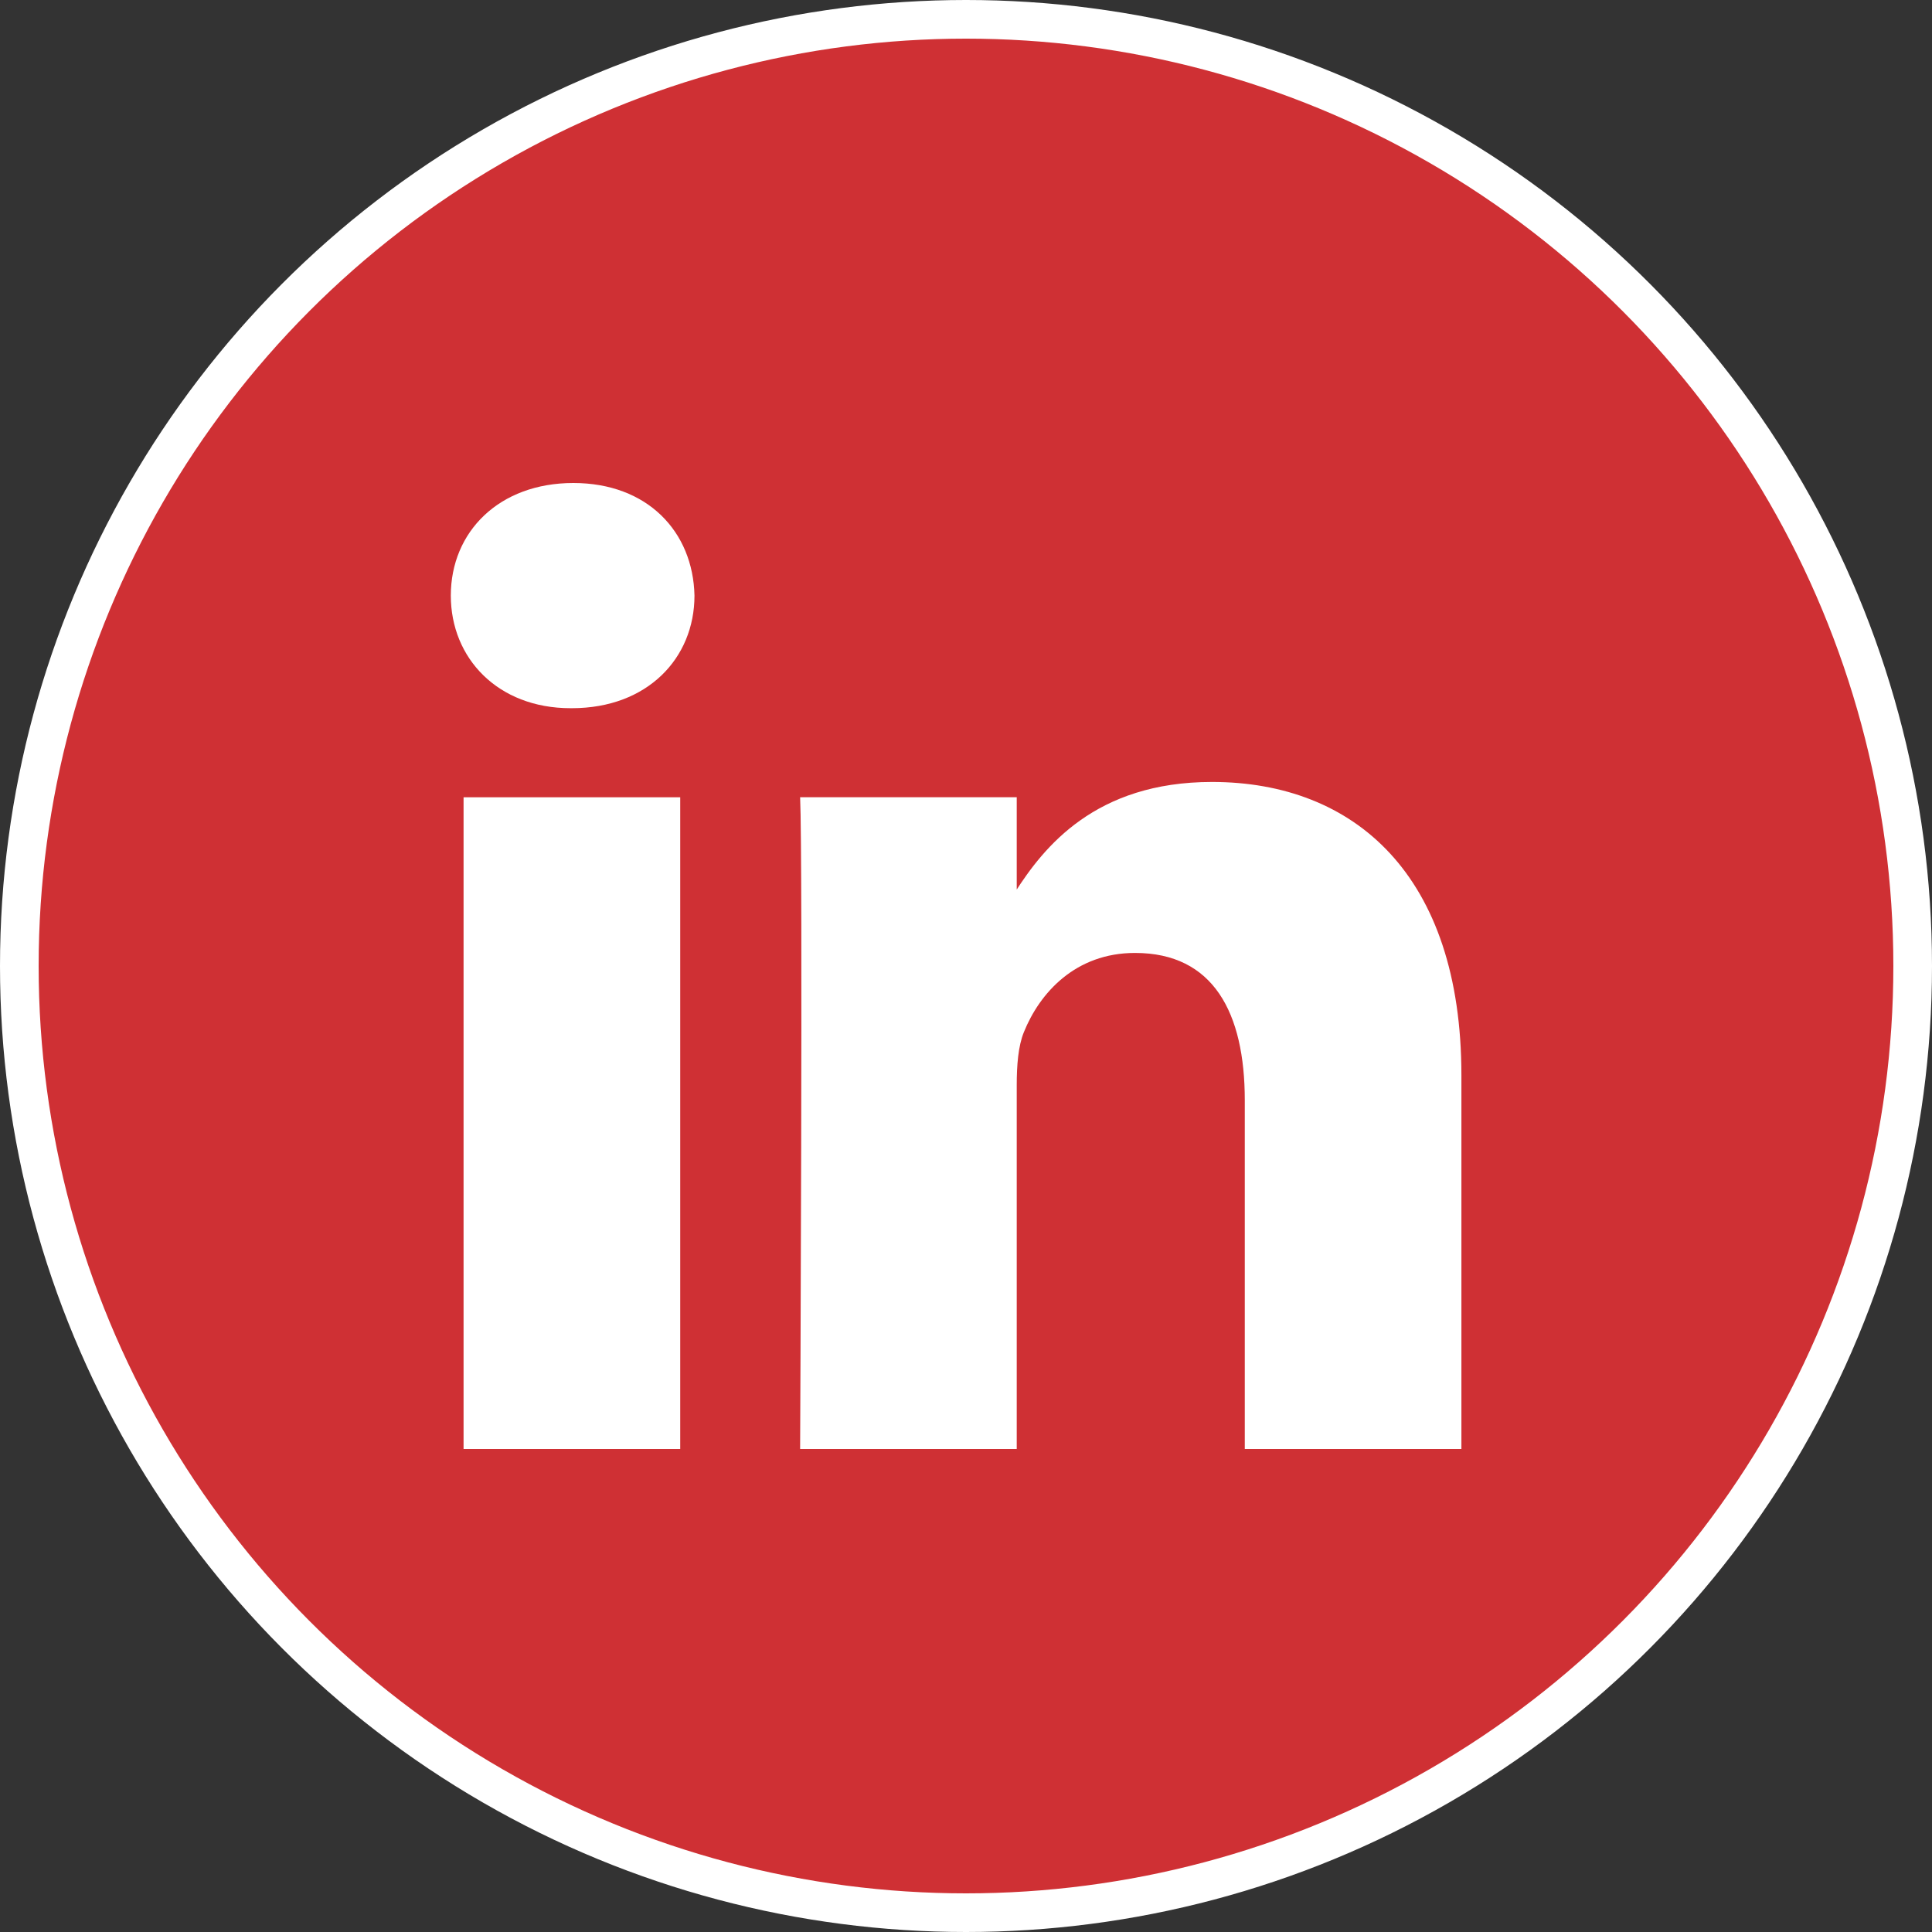
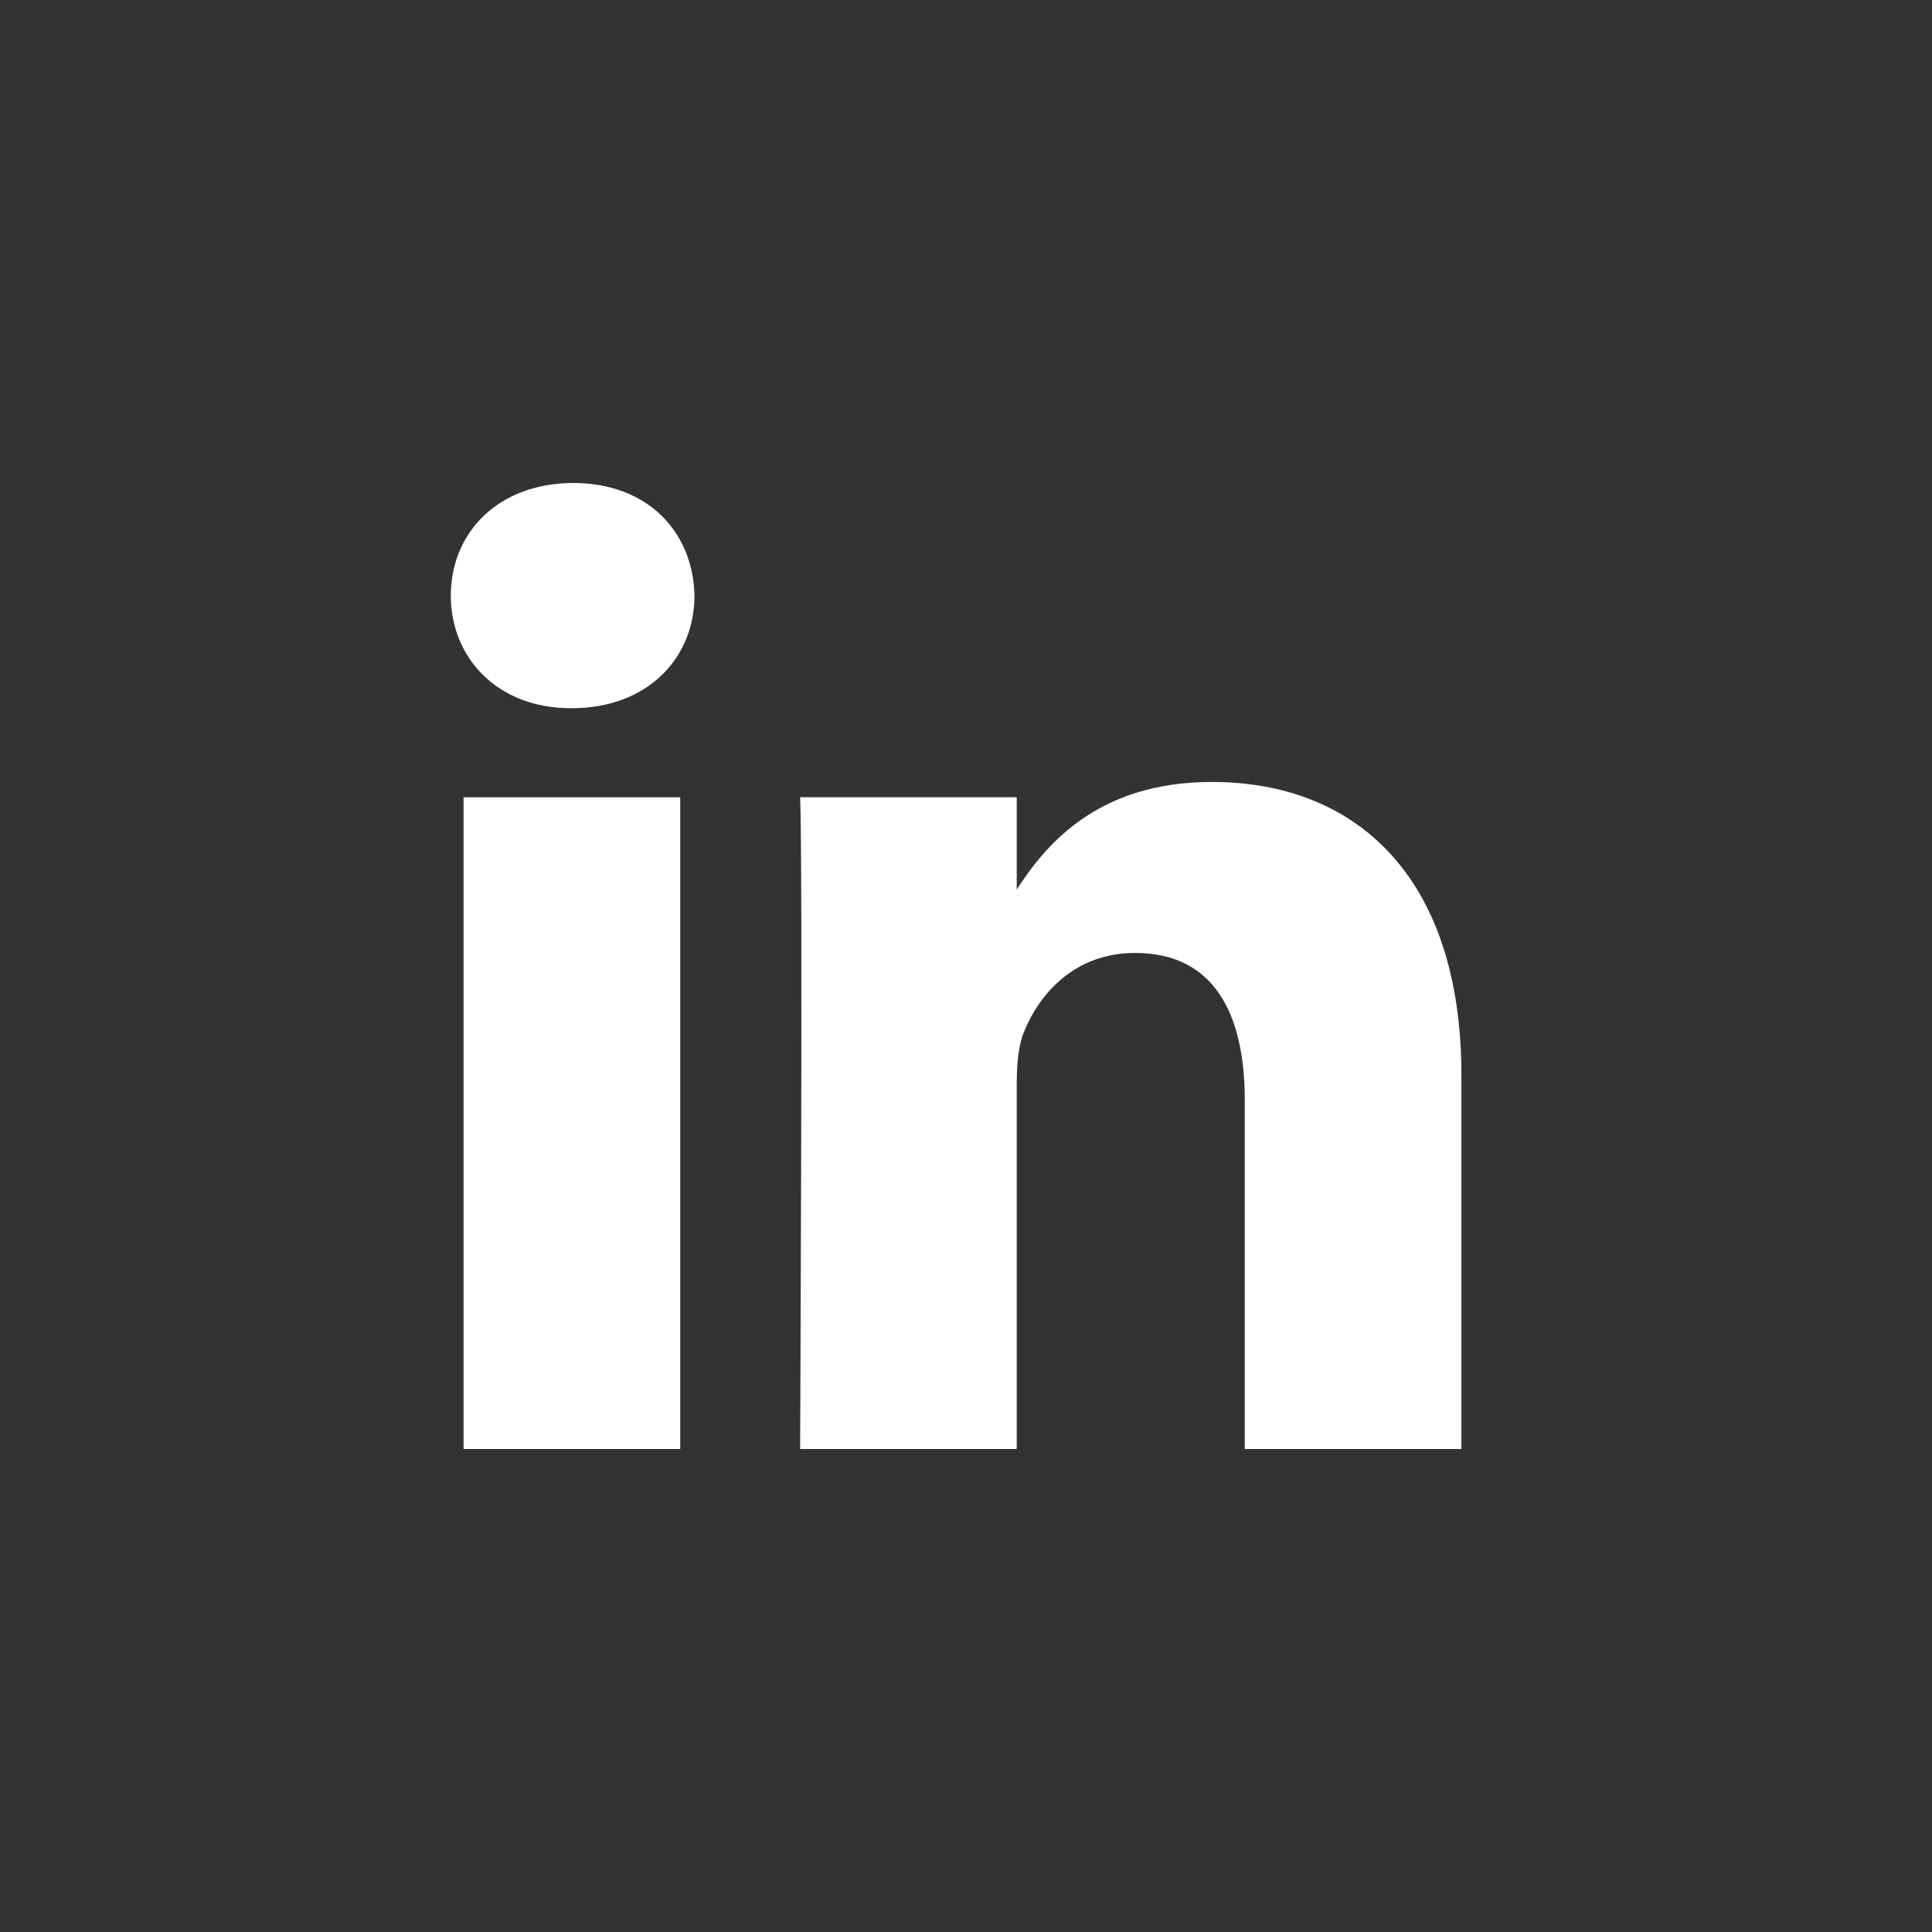
<svg xmlns="http://www.w3.org/2000/svg" width="50" height="50" viewBox="0 0 50 50" fill="none">
  <rect x="0" y="0" width="50" height="50" fill="#333333" stroke="none" />
-   <circle cx="25" cy="25" r="24.5" fill="#CF3034" stroke="white" />
  <g clip-path="url(#clip0_16_178)">
-     <path d="M17.604 37.5V20.633H11.997V37.5H17.604ZM14.801 18.328C16.756 18.328 17.973 17.033 17.973 15.414C17.937 13.759 16.756 12.5 14.838 12.5C12.921 12.5 11.667 13.759 11.667 15.414C11.667 17.033 12.883 18.328 14.765 18.328H14.801H14.801ZM20.707 37.5H26.313V28.08C26.313 27.576 26.35 27.073 26.498 26.712C26.903 25.705 27.826 24.662 29.374 24.662C31.403 24.662 32.215 26.209 32.215 28.476V37.5H37.821V27.828C37.821 22.647 35.055 20.237 31.366 20.237C28.342 20.237 27.014 21.927 26.276 23.078H26.313V20.632H20.707C20.781 22.215 20.707 37.5 20.707 37.5L20.707 37.5Z" fill="white" />
+     <path d="M17.604 37.5V20.633H11.997V37.5ZM14.801 18.328C16.756 18.328 17.973 17.033 17.973 15.414C17.937 13.759 16.756 12.5 14.838 12.5C12.921 12.5 11.667 13.759 11.667 15.414C11.667 17.033 12.883 18.328 14.765 18.328H14.801H14.801ZM20.707 37.5H26.313V28.08C26.313 27.576 26.35 27.073 26.498 26.712C26.903 25.705 27.826 24.662 29.374 24.662C31.403 24.662 32.215 26.209 32.215 28.476V37.5H37.821V27.828C37.821 22.647 35.055 20.237 31.366 20.237C28.342 20.237 27.014 21.927 26.276 23.078H26.313V20.632H20.707C20.781 22.215 20.707 37.5 20.707 37.5L20.707 37.5Z" fill="white" />
  </g>
  <defs>
    <clipPath id="clip0_16_178">
      <rect width="26.154" height="25" fill="white" transform="translate(11.667 12.5)" />
    </clipPath>
  </defs>
</svg>